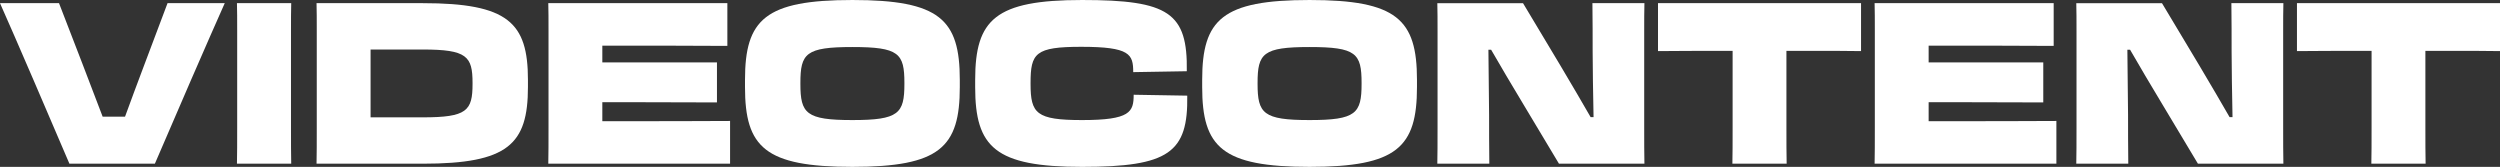
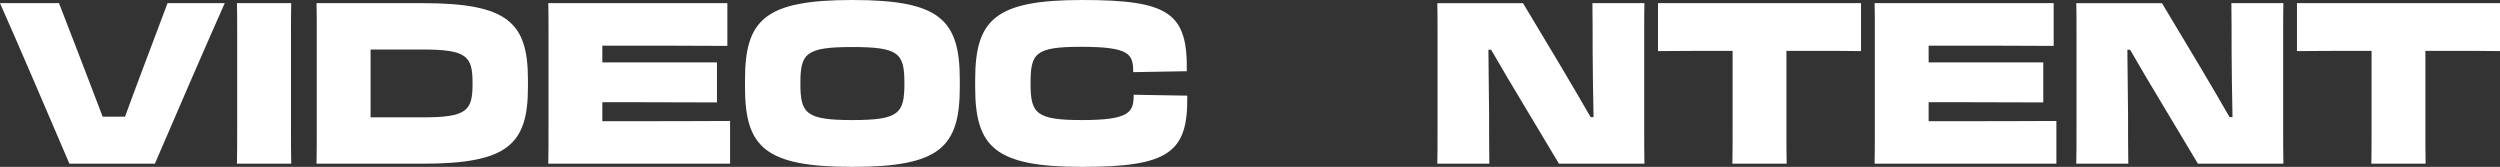
<svg xmlns="http://www.w3.org/2000/svg" id="Layer_2" viewBox="0 0 3317.08 221.4">
  <rect x="0" y="0" width="3317.08" height="221.4" fill="#333333" stroke="none" />
  <defs>
    <style>.cls-1{fill:#fff;}</style>
  </defs>
  <g id="Layer_1-2">
    <path class="cls-1" d="m92.1,217.2C71.4,168.6,18.3,45,0,4.2h78.3l30.6,79.2c9,23.4,18.6,48.3,27.3,71.4h29.7c7.5-21,16.2-43.5,24.3-65.4L222.3,4.2h75.9c-18.3,40.8-72,164.4-92.7,213h-113.4Z" />
    <path class="cls-1" d="m314.7,40.2c0-14.4,0-25.2-.3-36h72c-.3,11.1-.3,21-.3,36v129c0,19.8,0,34.5.3,48h-72c.3-13.2.3-27.9.3-48V40.2Z" />
    <path class="cls-1" d="m420.29,40.5c0-14.4,0-25.8-.3-36.3h141c113.1,0,139.5,25.8,139.5,101.7v9.6c0,75.9-26.4,101.7-139.5,101.7h-141c.3-13.2.3-27,.3-46.5V40.5Zm71.4,25.2v90h69.3c58.5,0,66-8.7,66-44.4v-1.2c0-35.4-7.5-44.4-66-44.4h-69.3Z" />
    <path class="cls-1" d="m727.79,40.2c0-14.4,0-25.5-.3-36h237.6v56.7c-39-.3-97.5-.3-139.5-.3h-26.4v22.2h152.1v53.1c-75-.3-80.7-.3-113.7-.3h-38.4v25.2h29.4c42,0,96,0,140.1-.3v56.7h-241.2c.3-12.9.3-27.9.3-48V40.2Z" />
    <path class="cls-1" d="m988.49,115.5v-9.6c0-80.1,26.7-105.9,142.5-105.9s142.5,25.8,142.5,105.9v9.6c0,79.8-26.4,105.9-142.5,105.9s-142.5-26.1-142.5-105.9Zm211.5-4.2v-1.2c0-39.3-7.2-47.7-69-47.7s-69,8.4-69,47.7v1.2c0,39.3,7.5,48,69,48s69-8.7,69-48Z" />
    <path class="cls-1" d="m1293.89,115.5v-9.6c0-80.1,26.7-105.9,141.9-105.9s140.1,17.1,138.9,94.5l-71.1,1.2c0-23.7-4.2-33.6-69-33.6-60.9,0-67.2,8.4-67.2,48v1.2c0,39.3,7.5,48,68.4,48,63.9,0,68.4-10.8,68.4-33.6l71.1,1.2c1.2,75.3-24,94.5-139.5,94.5s-141.9-26.1-141.9-105.9Z" />
-     <path class="cls-1" d="m1595.09,115.5v-9.6c0-80.1,26.7-105.9,142.5-105.9s142.5,25.8,142.5,105.9v9.6c0,79.8-26.4,105.9-142.5,105.9s-142.5-26.1-142.5-105.9Zm211.5-4.2v-1.2c0-39.3-7.2-47.7-69-47.7s-69,8.4-69,47.7v1.2c0,39.3,7.5,48,69,48s69-8.7,69-48Z" />
    <path class="cls-1" d="m1907.39,171.3V42c0-15.3,0-26.7-.3-37.8h113.7l49.8,83.1c15.3,25.5,29.1,49.5,39.9,68.1h3.9c-.6-24.9-1.2-72.3-1.2-86.7,0-21,0-40.8-.3-64.5h69c-.3,11.1-.3,22.5-.3,37.8v125.1c0,22.5,0,35.4.3,50.1h-113.4l-47.1-78.6c-15.9-26.4-30.3-50.7-42.9-72.6h-3.6c.3,33.3.9,75,.9,86.7,0,21,0,40.5.3,64.5h-69c.3-13.2.3-26.7.3-45.9Z" />
    <path class="cls-1" d="m2298.89,67.5h-20.4c-12,0-60.6,0-78.6.3V4.2h269.4v63.6c-18-.3-39.6-.3-51.6-.3h-47.4v101.7c0,19.8,0,34.5.3,48h-72c.3-13.2.3-27.9.3-48v-101.7Z" />
    <path class="cls-1" d="m2487.58,40.2c0-14.4,0-25.5-.3-36h237.6v56.7c-39-.3-97.5-.3-139.5-.3h-26.4v22.2h152.1v53.1c-75-.3-80.7-.3-113.7-.3h-38.4v25.2h29.4c42,0,96,0,140.1-.3v56.7h-241.2c.3-12.9.3-27.9.3-48V40.2Z" />
    <path class="cls-1" d="m2755.18,171.3V42c0-15.3,0-26.7-.3-37.8h113.7l49.8,83.1c15.3,25.5,29.1,49.5,39.9,68.1h3.9c-.6-24.9-1.2-72.3-1.2-86.7,0-21,0-40.8-.3-64.5h69c-.3,11.1-.3,22.5-.3,37.8v125.1c0,22.5,0,35.4.3,50.1h-113.4l-47.1-78.6c-15.9-26.4-30.3-50.7-42.9-72.6h-3.6c.3,33.3.9,75,.9,86.7,0,21,0,40.5.3,64.5h-69c.3-13.2.3-26.7.3-45.9Z" />
    <path class="cls-1" d="m3146.68,67.5h-20.4c-12,0-60.6,0-78.6.3V4.2h269.4v63.6c-18-.3-39.6-.3-51.6-.3h-47.4v101.7c0,19.8,0,34.5.3,48h-72c.3-13.2.3-27.9.3-48v-101.7Z" />
  </g>
</svg>